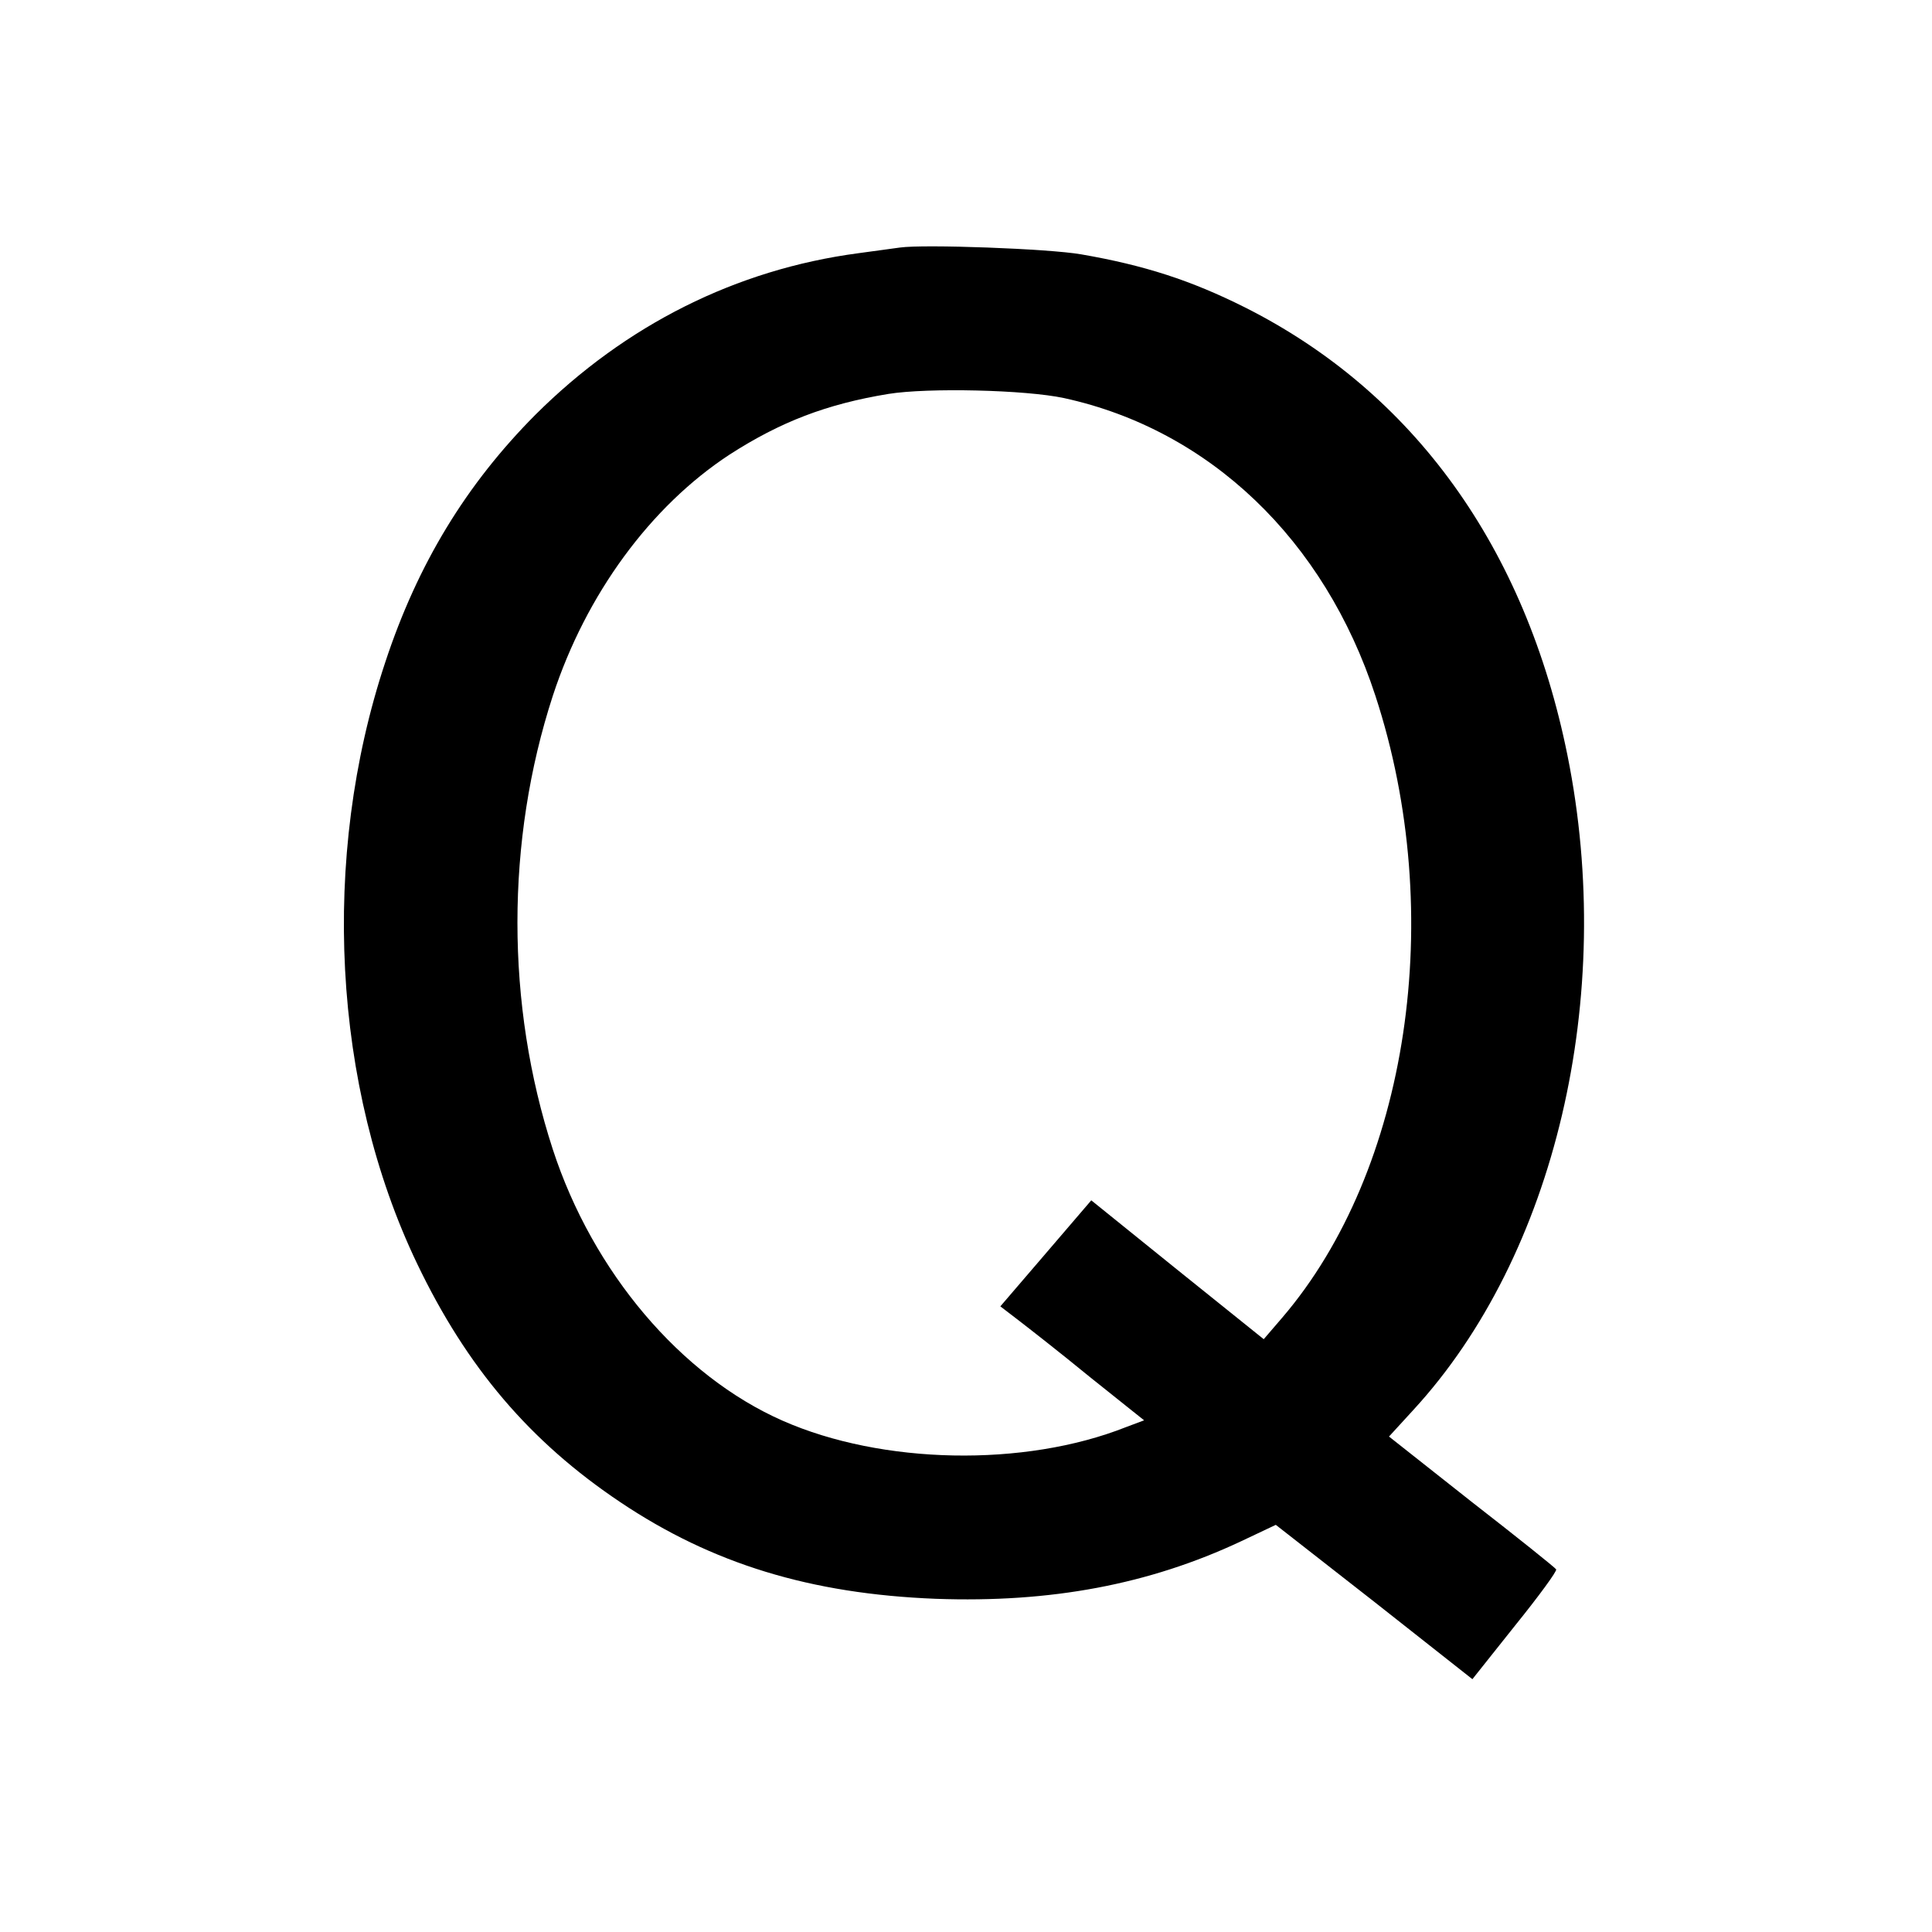
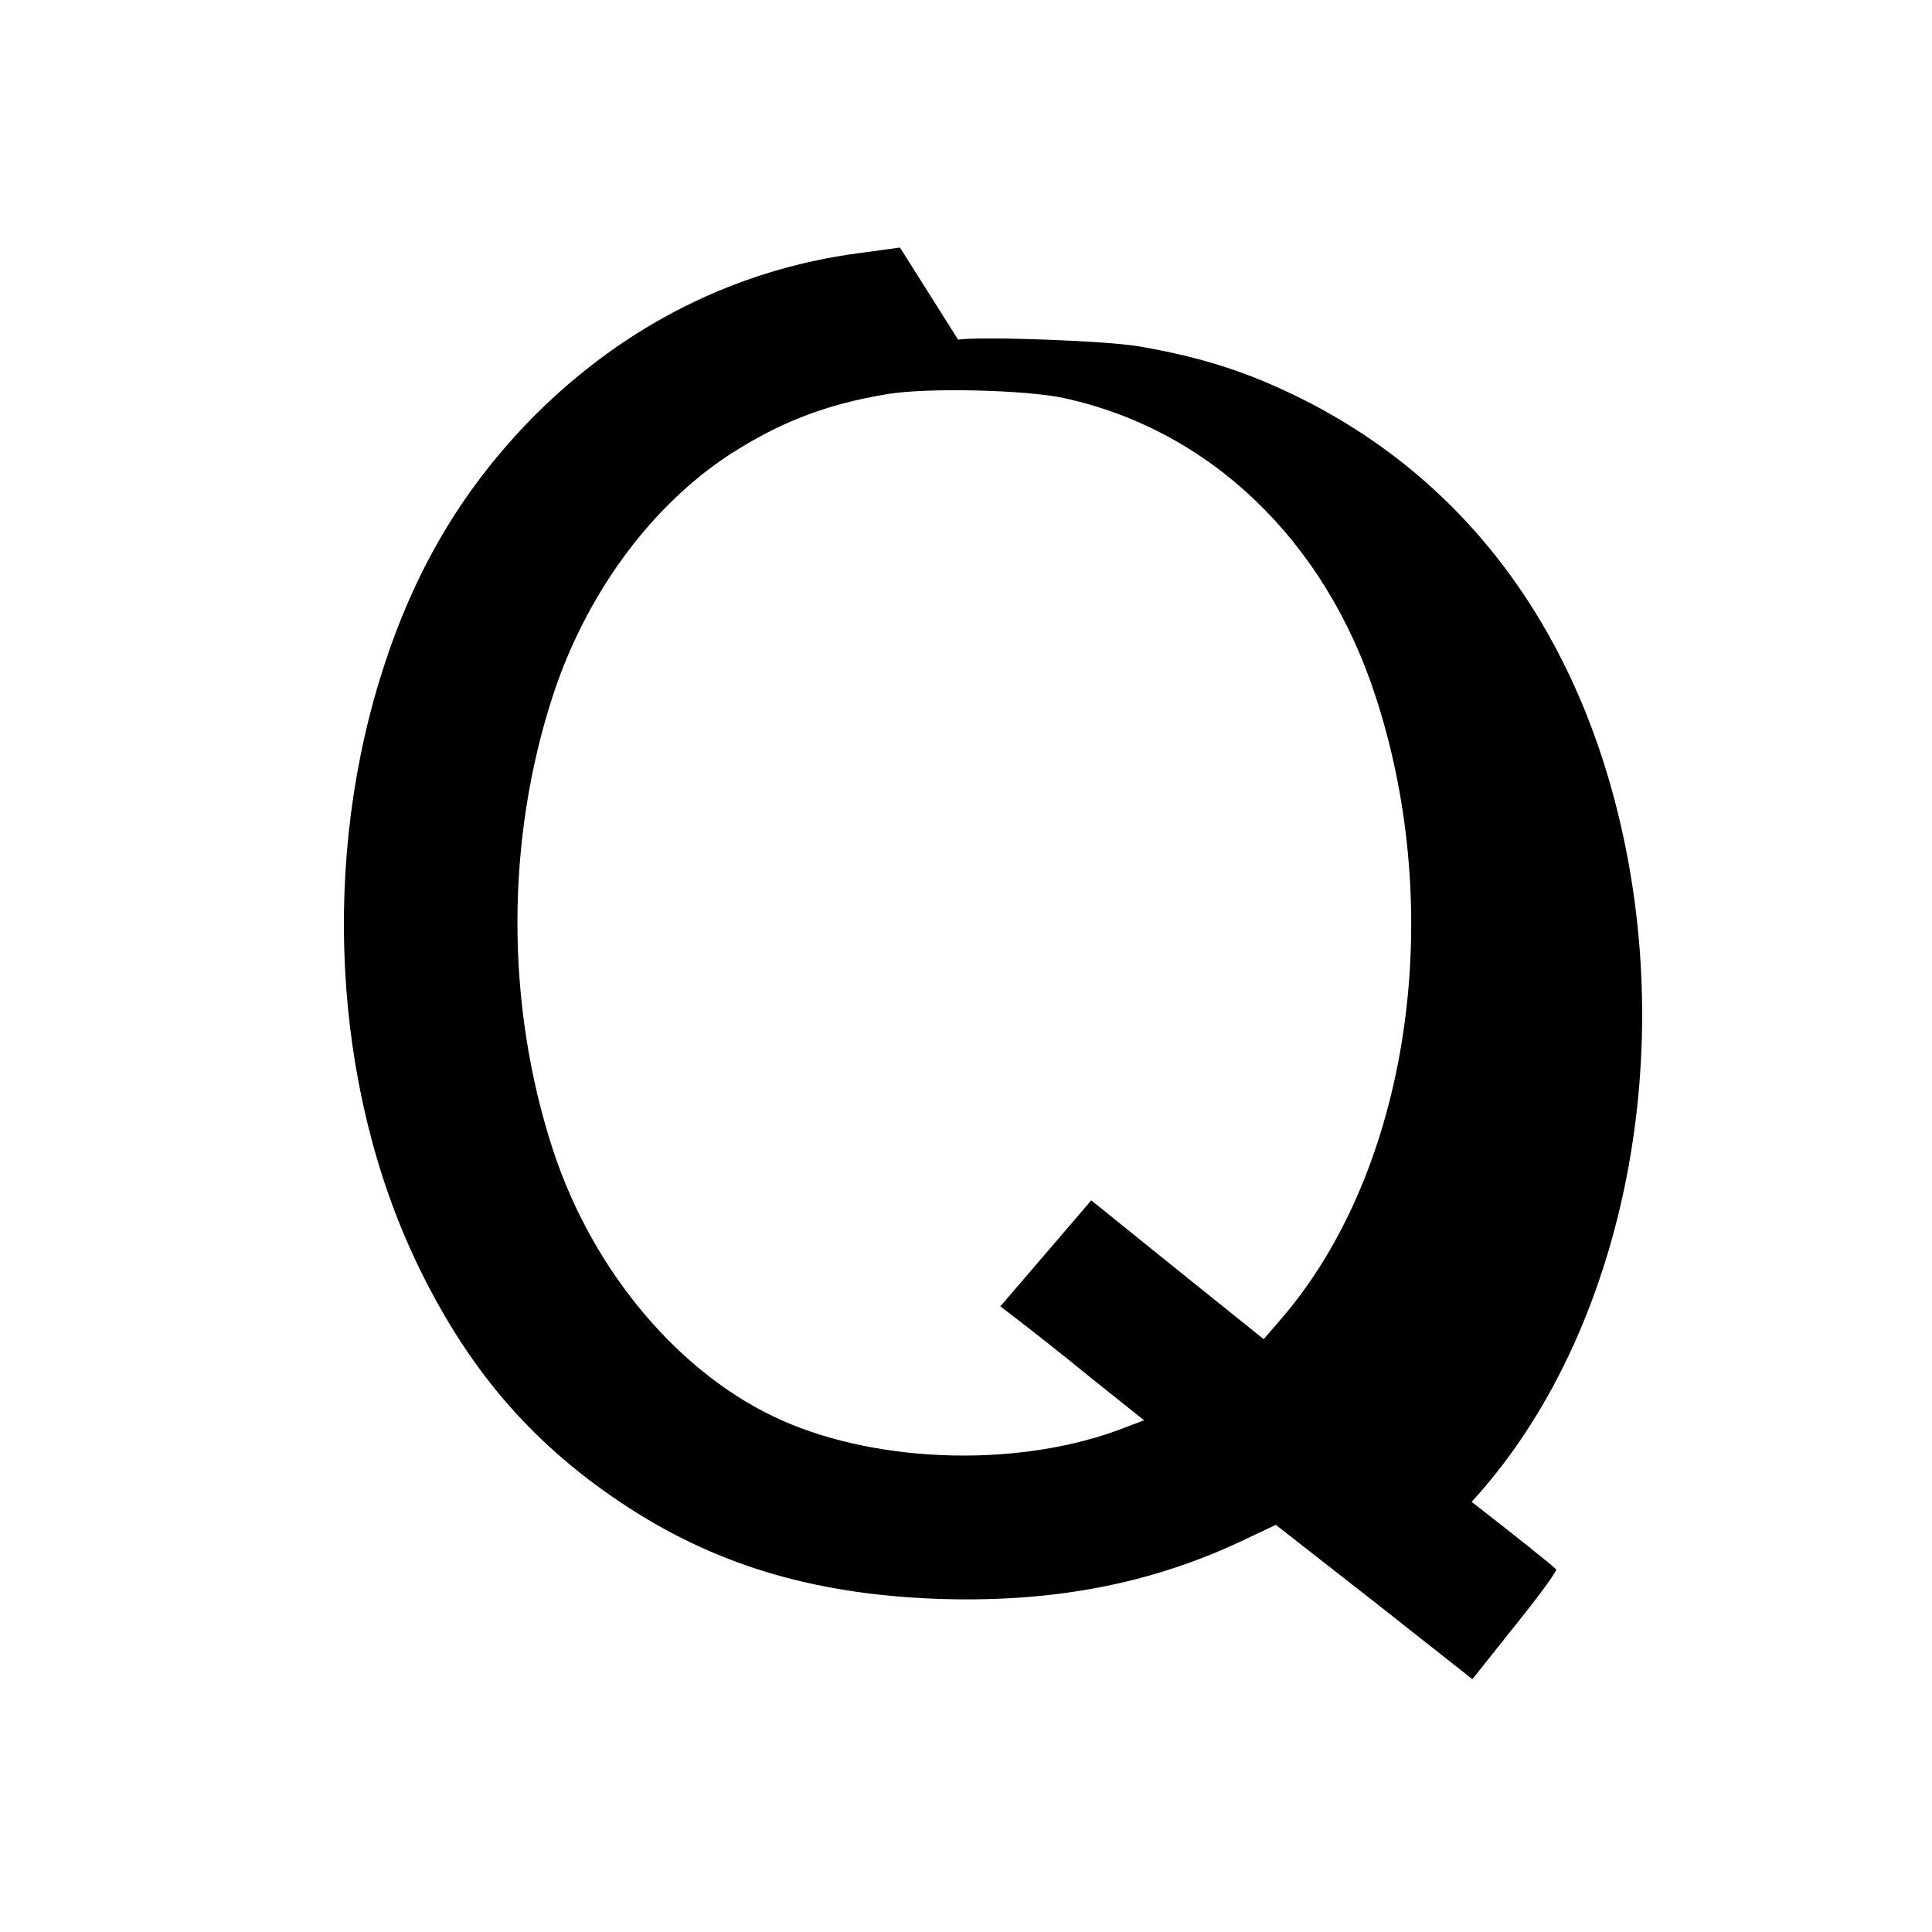
<svg xmlns="http://www.w3.org/2000/svg" version="1.0" width="512pt" height="512pt" viewBox="0 0 512 512" preserveAspectRatio="xMidYMid meet">
  <g transform="translate(0,512) scale(0.1,-0.1)" fill="#000000" stroke="none">
-     <path d="M2385 4464 c-16 -2 -66 -9 -110 -15 -324 -43 -617 -190 -856 -428 -183 -184 -312 -395 -398 -656 -172 -517 -140 -1125 84 -1593 132 -276 300 -473 539 -633 243 -163 504 -243 836 -256 305 -11 565 38 808 152 l93 44 261 -204 260 -205 113 142 c63 78 112 145 109 149 -2 4 -103 85 -224 179 l-219 173 65 71 c376 409 537 1095 408 1734 -111 551 -408 963 -856 1188 -142 71 -265 111 -433 140 -86 15 -416 27 -480 18z m435 -399 c385 -84 690 -375 825 -789 190 -580 88 -1257 -247 -1648 l-49 -57 -229 184 -228 184 -120 -140 -121 -141 47 -36 c26 -20 112 -87 190 -151 l144 -115 -48 -18 c-270 -107 -647 -99 -910 17 -270 119 -503 394 -609 719 -125 384 -125 818 0 1202 88 269 259 502 468 639 135 87 257 134 421 161 105 17 364 11 466 -11z" />
+     <path d="M2385 4464 c-16 -2 -66 -9 -110 -15 -324 -43 -617 -190 -856 -428 -183 -184 -312 -395 -398 -656 -172 -517 -140 -1125 84 -1593 132 -276 300 -473 539 -633 243 -163 504 -243 836 -256 305 -11 565 38 808 152 l93 44 261 -204 260 -205 113 142 c63 78 112 145 109 149 -2 4 -103 85 -224 179 c376 409 537 1095 408 1734 -111 551 -408 963 -856 1188 -142 71 -265 111 -433 140 -86 15 -416 27 -480 18z m435 -399 c385 -84 690 -375 825 -789 190 -580 88 -1257 -247 -1648 l-49 -57 -229 184 -228 184 -120 -140 -121 -141 47 -36 c26 -20 112 -87 190 -151 l144 -115 -48 -18 c-270 -107 -647 -99 -910 17 -270 119 -503 394 -609 719 -125 384 -125 818 0 1202 88 269 259 502 468 639 135 87 257 134 421 161 105 17 364 11 466 -11z" />
  </g>
</svg>